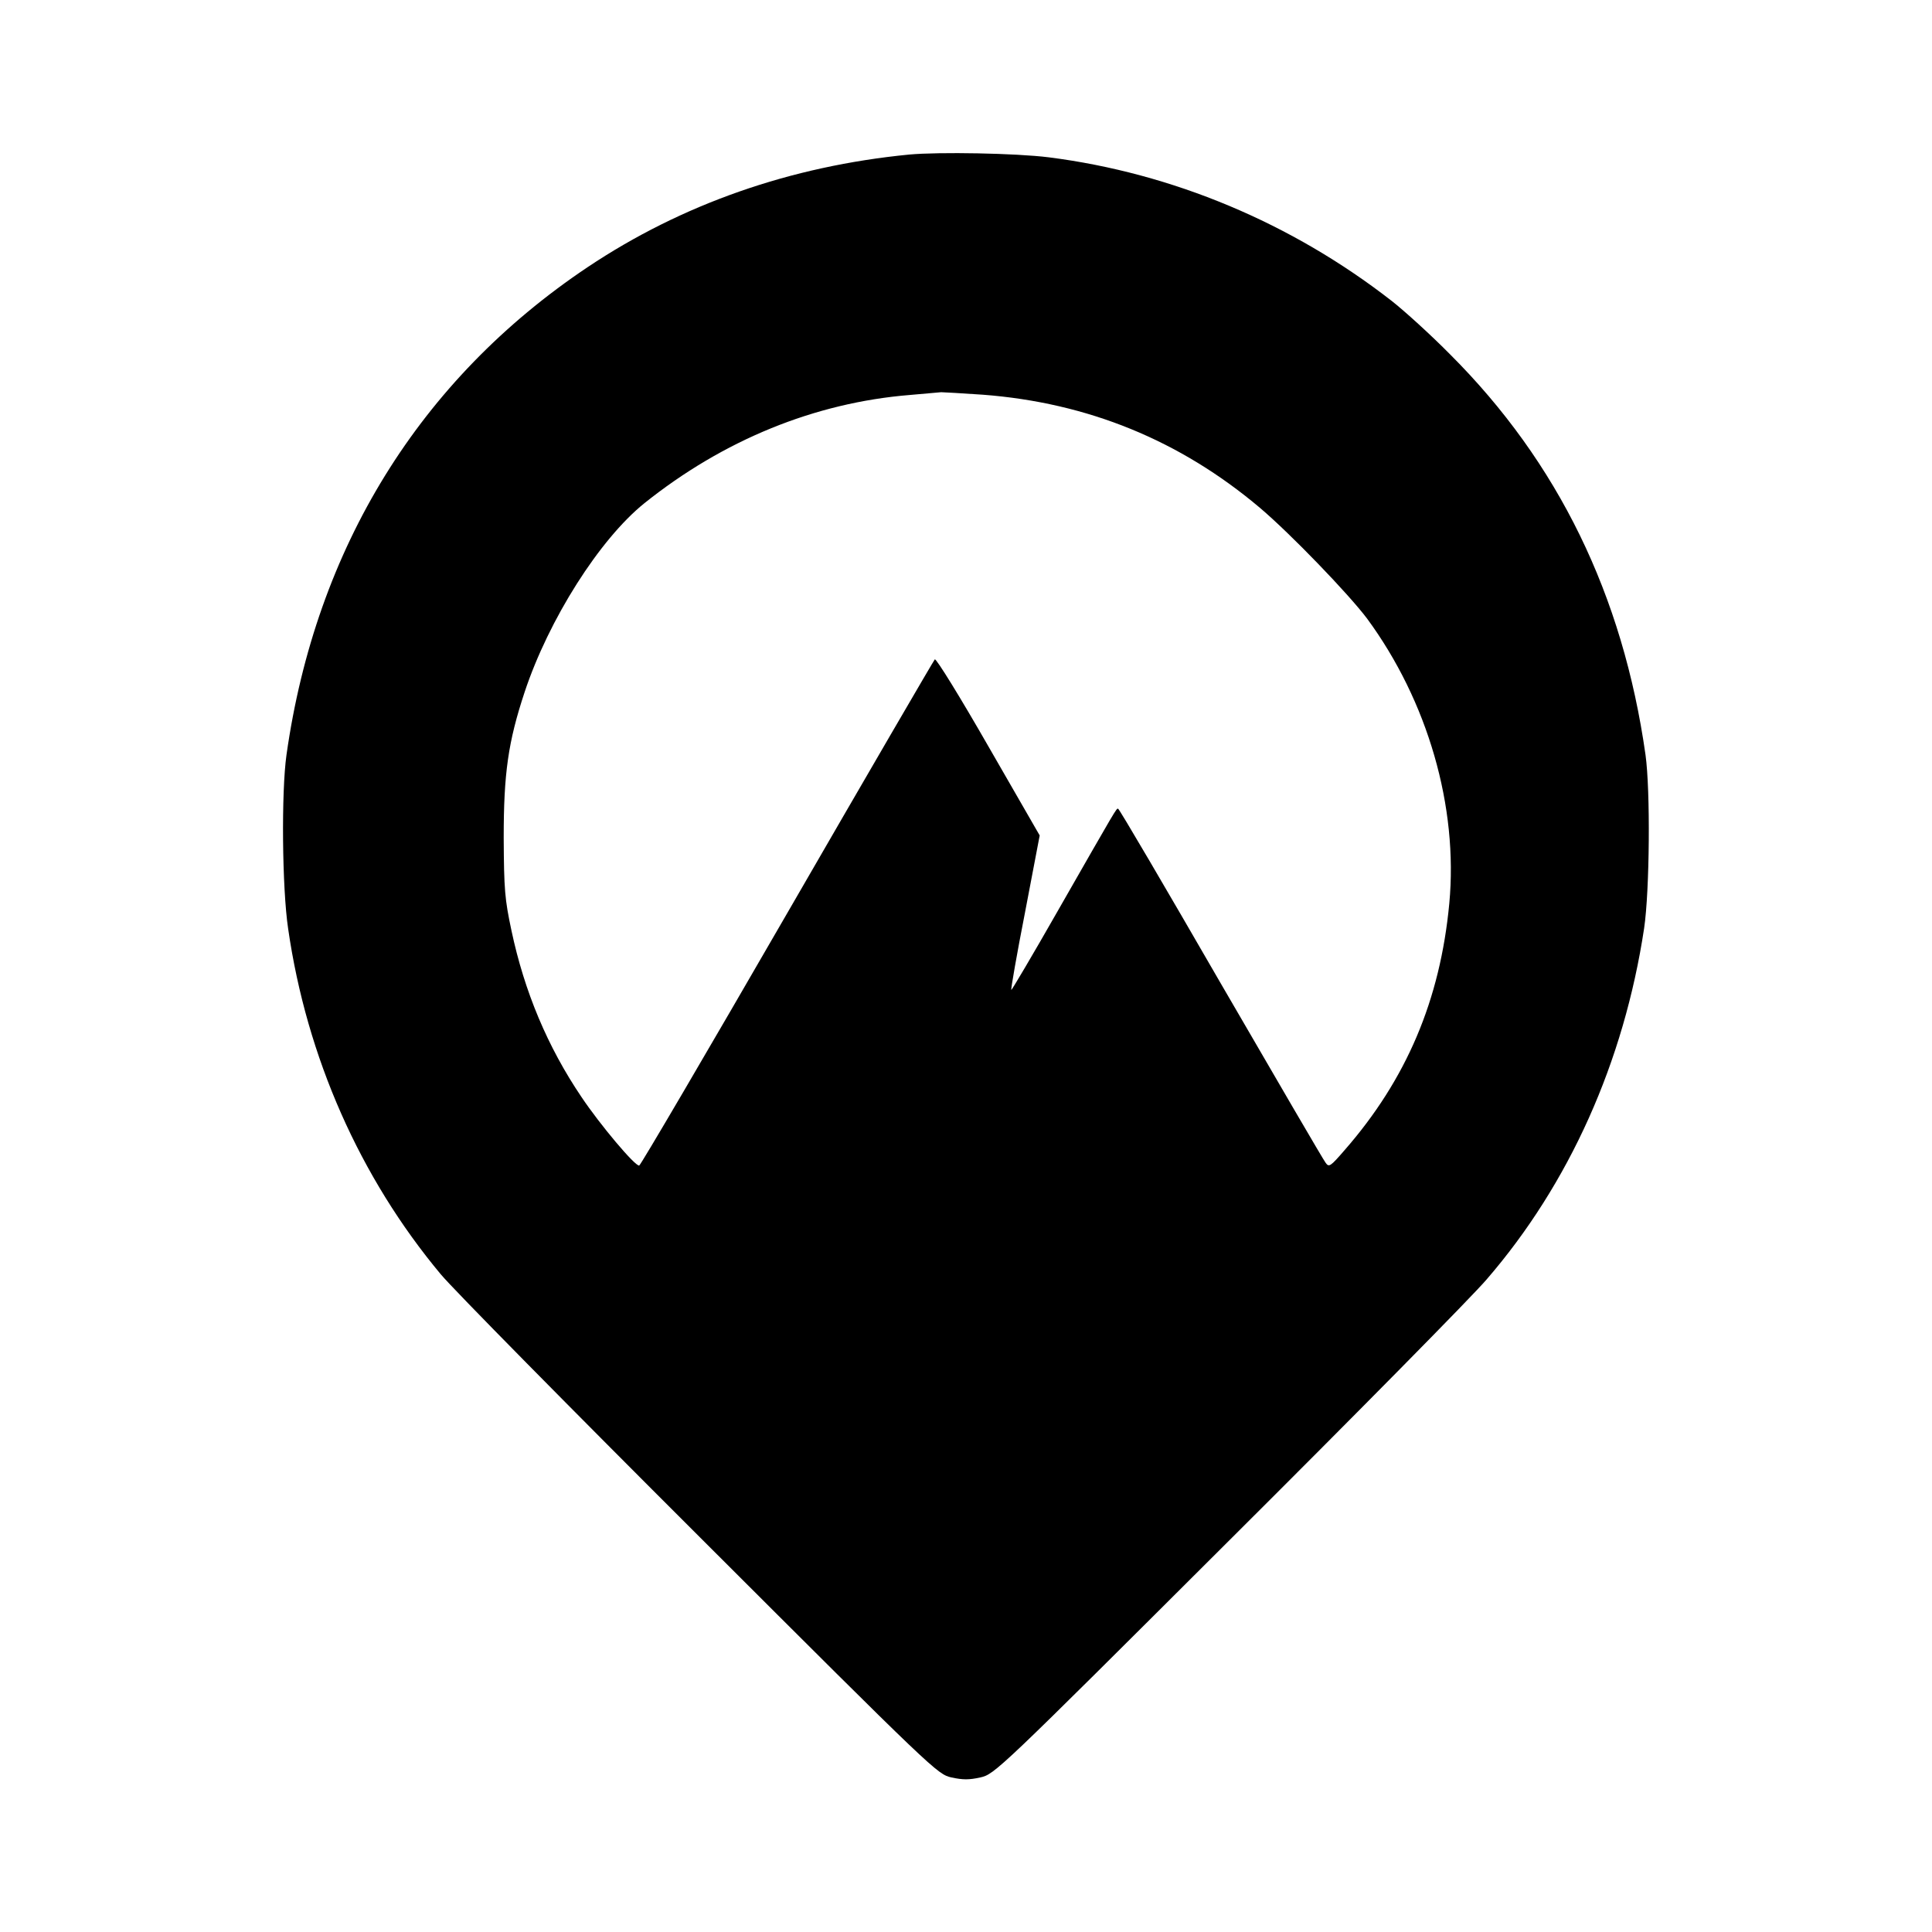
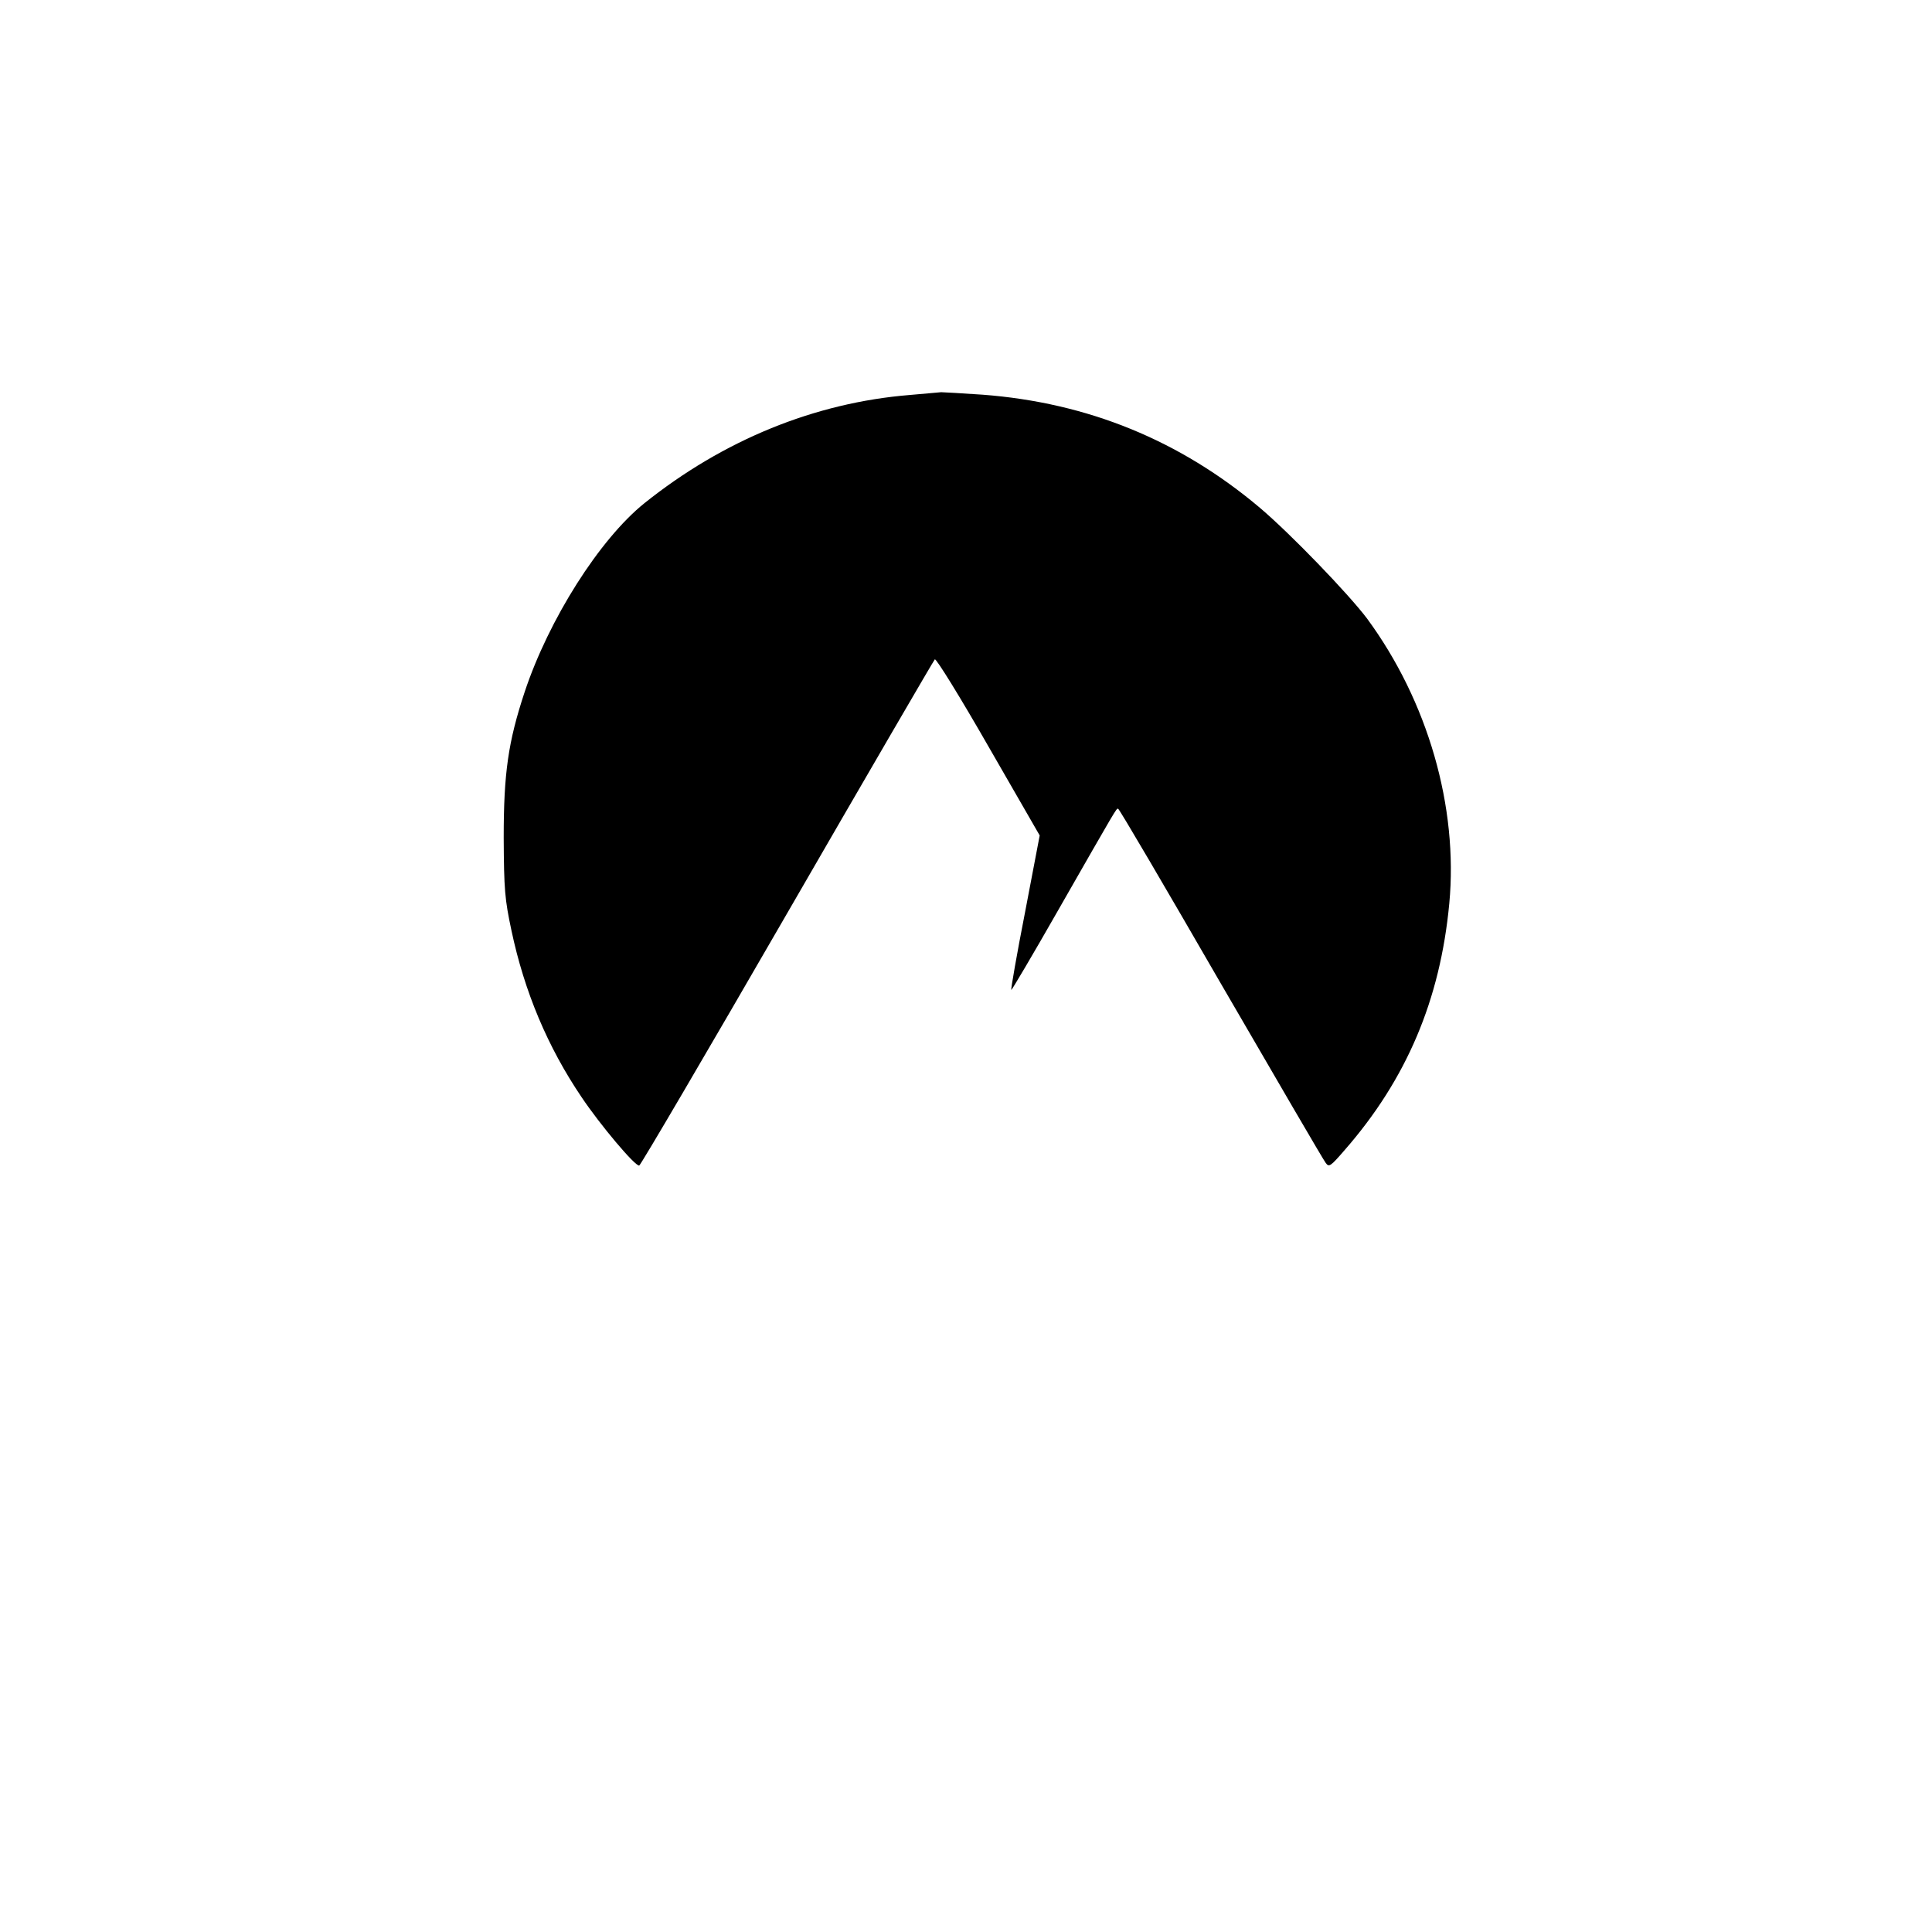
<svg xmlns="http://www.w3.org/2000/svg" version="1.0" width="700pt" height="700pt" viewBox="0 0 700 700" preserveAspectRatio="xMidYMid meet">
  <g transform="translate(0,700) scale(0.1,-0.1)" fill="#000000" stroke="none">
-     <path d="M3294 6440 c-430 -42 -824 -180 -1165 -408 -608 -407 -985 -1017 -1091 -1767 -19 -134 -16 -483 6 -630 67 -465 260 -901 553 -1252 45 -54 468 -483 940 -954 849 -848 859 -857 910 -869 42 -9 64 -9 105 0 52 12 62 21 897 854 464 462 886 890 937 950 300 347 498 789 571 1273 20 136 23 499 5 628 -82 579 -317 1060 -707 1450 -71 72 -167 159 -213 195 -362 282 -794 463 -1242 520 -119 15 -398 20 -506 10z m266 -870 c382 -29 716 -166 1005 -410 112 -95 321 -312 388 -401 220 -299 331 -682 298 -1033 -33 -349 -155 -637 -380 -894 -51 -59 -56 -62 -68 -45 -8 10 -178 302 -380 650 -201 348 -368 633 -372 633 -7 0 -2 8 -220 -373 -90 -158 -166 -286 -167 -284 -2 2 20 129 50 282 l53 278 -186 323 c-102 178 -189 319 -194 315 -4 -4 -245 -418 -535 -920 -290 -502 -531 -913 -536 -914 -15 -3 -142 148 -209 248 -123 182 -207 382 -254 604 -24 113 -27 147 -28 336 0 233 16 347 76 528 87 262 271 553 434 684 285 228 616 364 962 392 54 5 105 9 113 10 8 0 76 -4 150 -9z" />
+     <path d="M3294 6440 z m266 -870 c382 -29 716 -166 1005 -410 112 -95 321 -312 388 -401 220 -299 331 -682 298 -1033 -33 -349 -155 -637 -380 -894 -51 -59 -56 -62 -68 -45 -8 10 -178 302 -380 650 -201 348 -368 633 -372 633 -7 0 -2 8 -220 -373 -90 -158 -166 -286 -167 -284 -2 2 20 129 50 282 l53 278 -186 323 c-102 178 -189 319 -194 315 -4 -4 -245 -418 -535 -920 -290 -502 -531 -913 -536 -914 -15 -3 -142 148 -209 248 -123 182 -207 382 -254 604 -24 113 -27 147 -28 336 0 233 16 347 76 528 87 262 271 553 434 684 285 228 616 364 962 392 54 5 105 9 113 10 8 0 76 -4 150 -9z" />
  </g>
</svg>